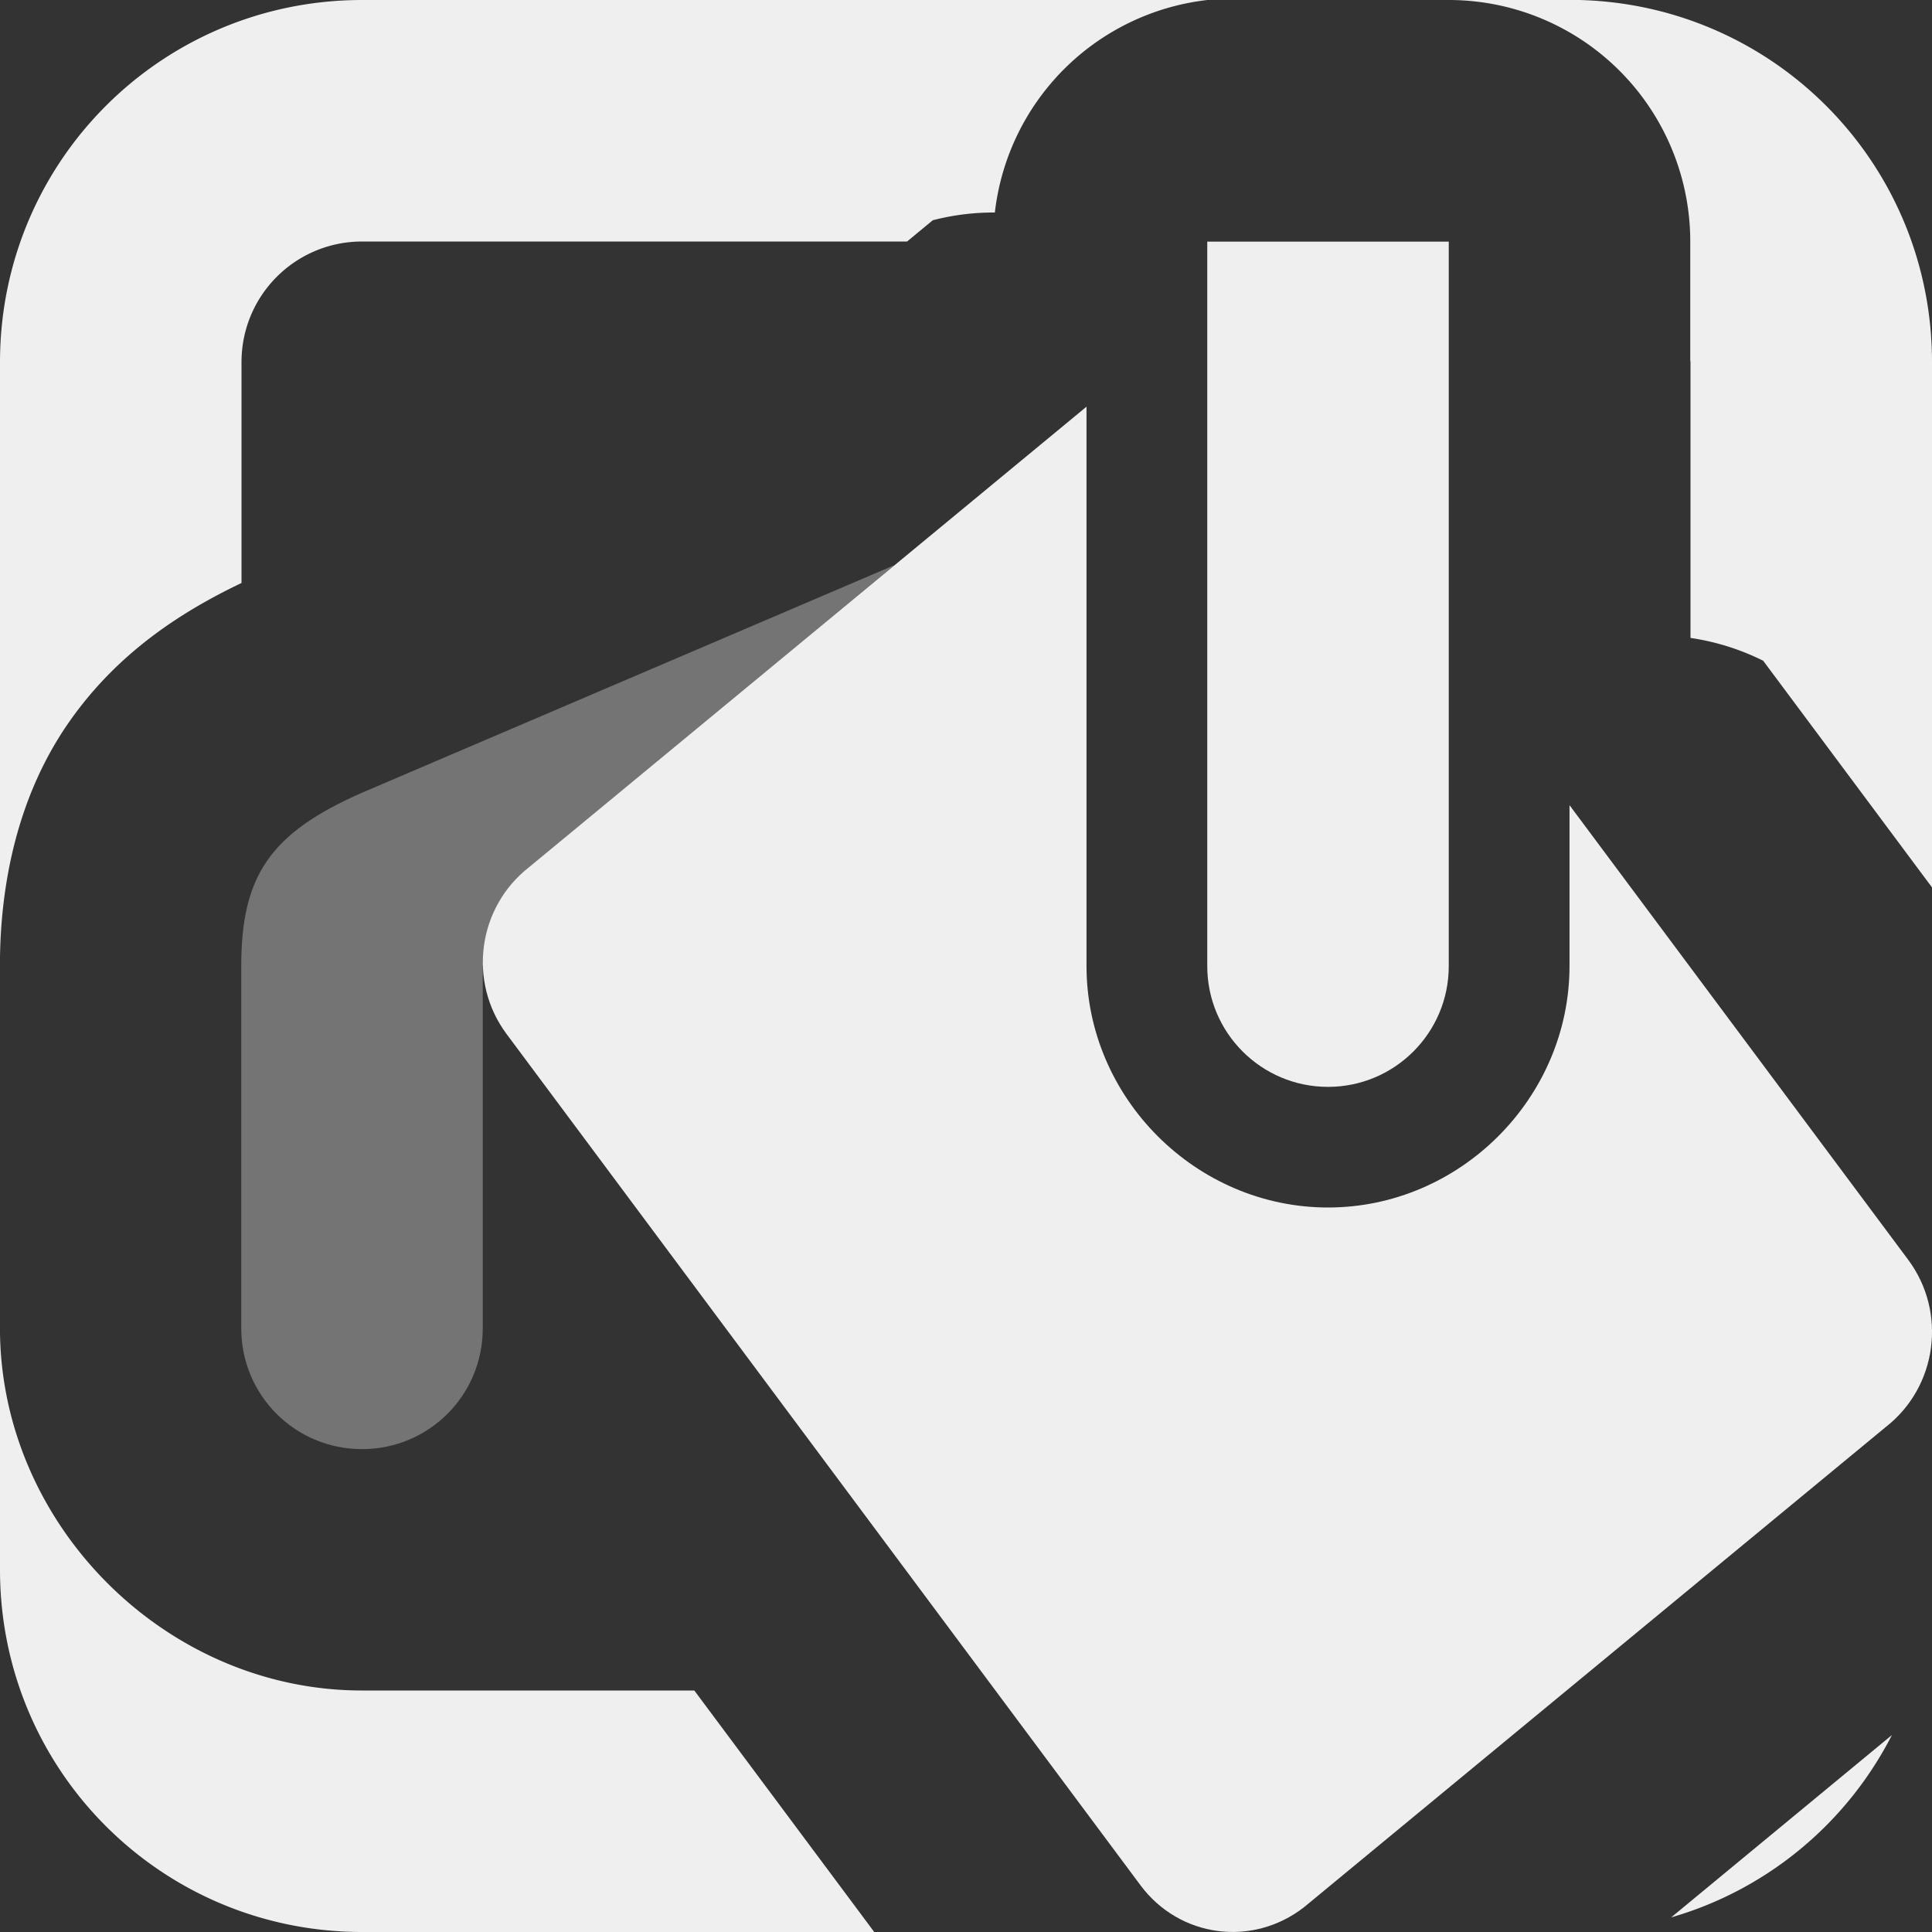
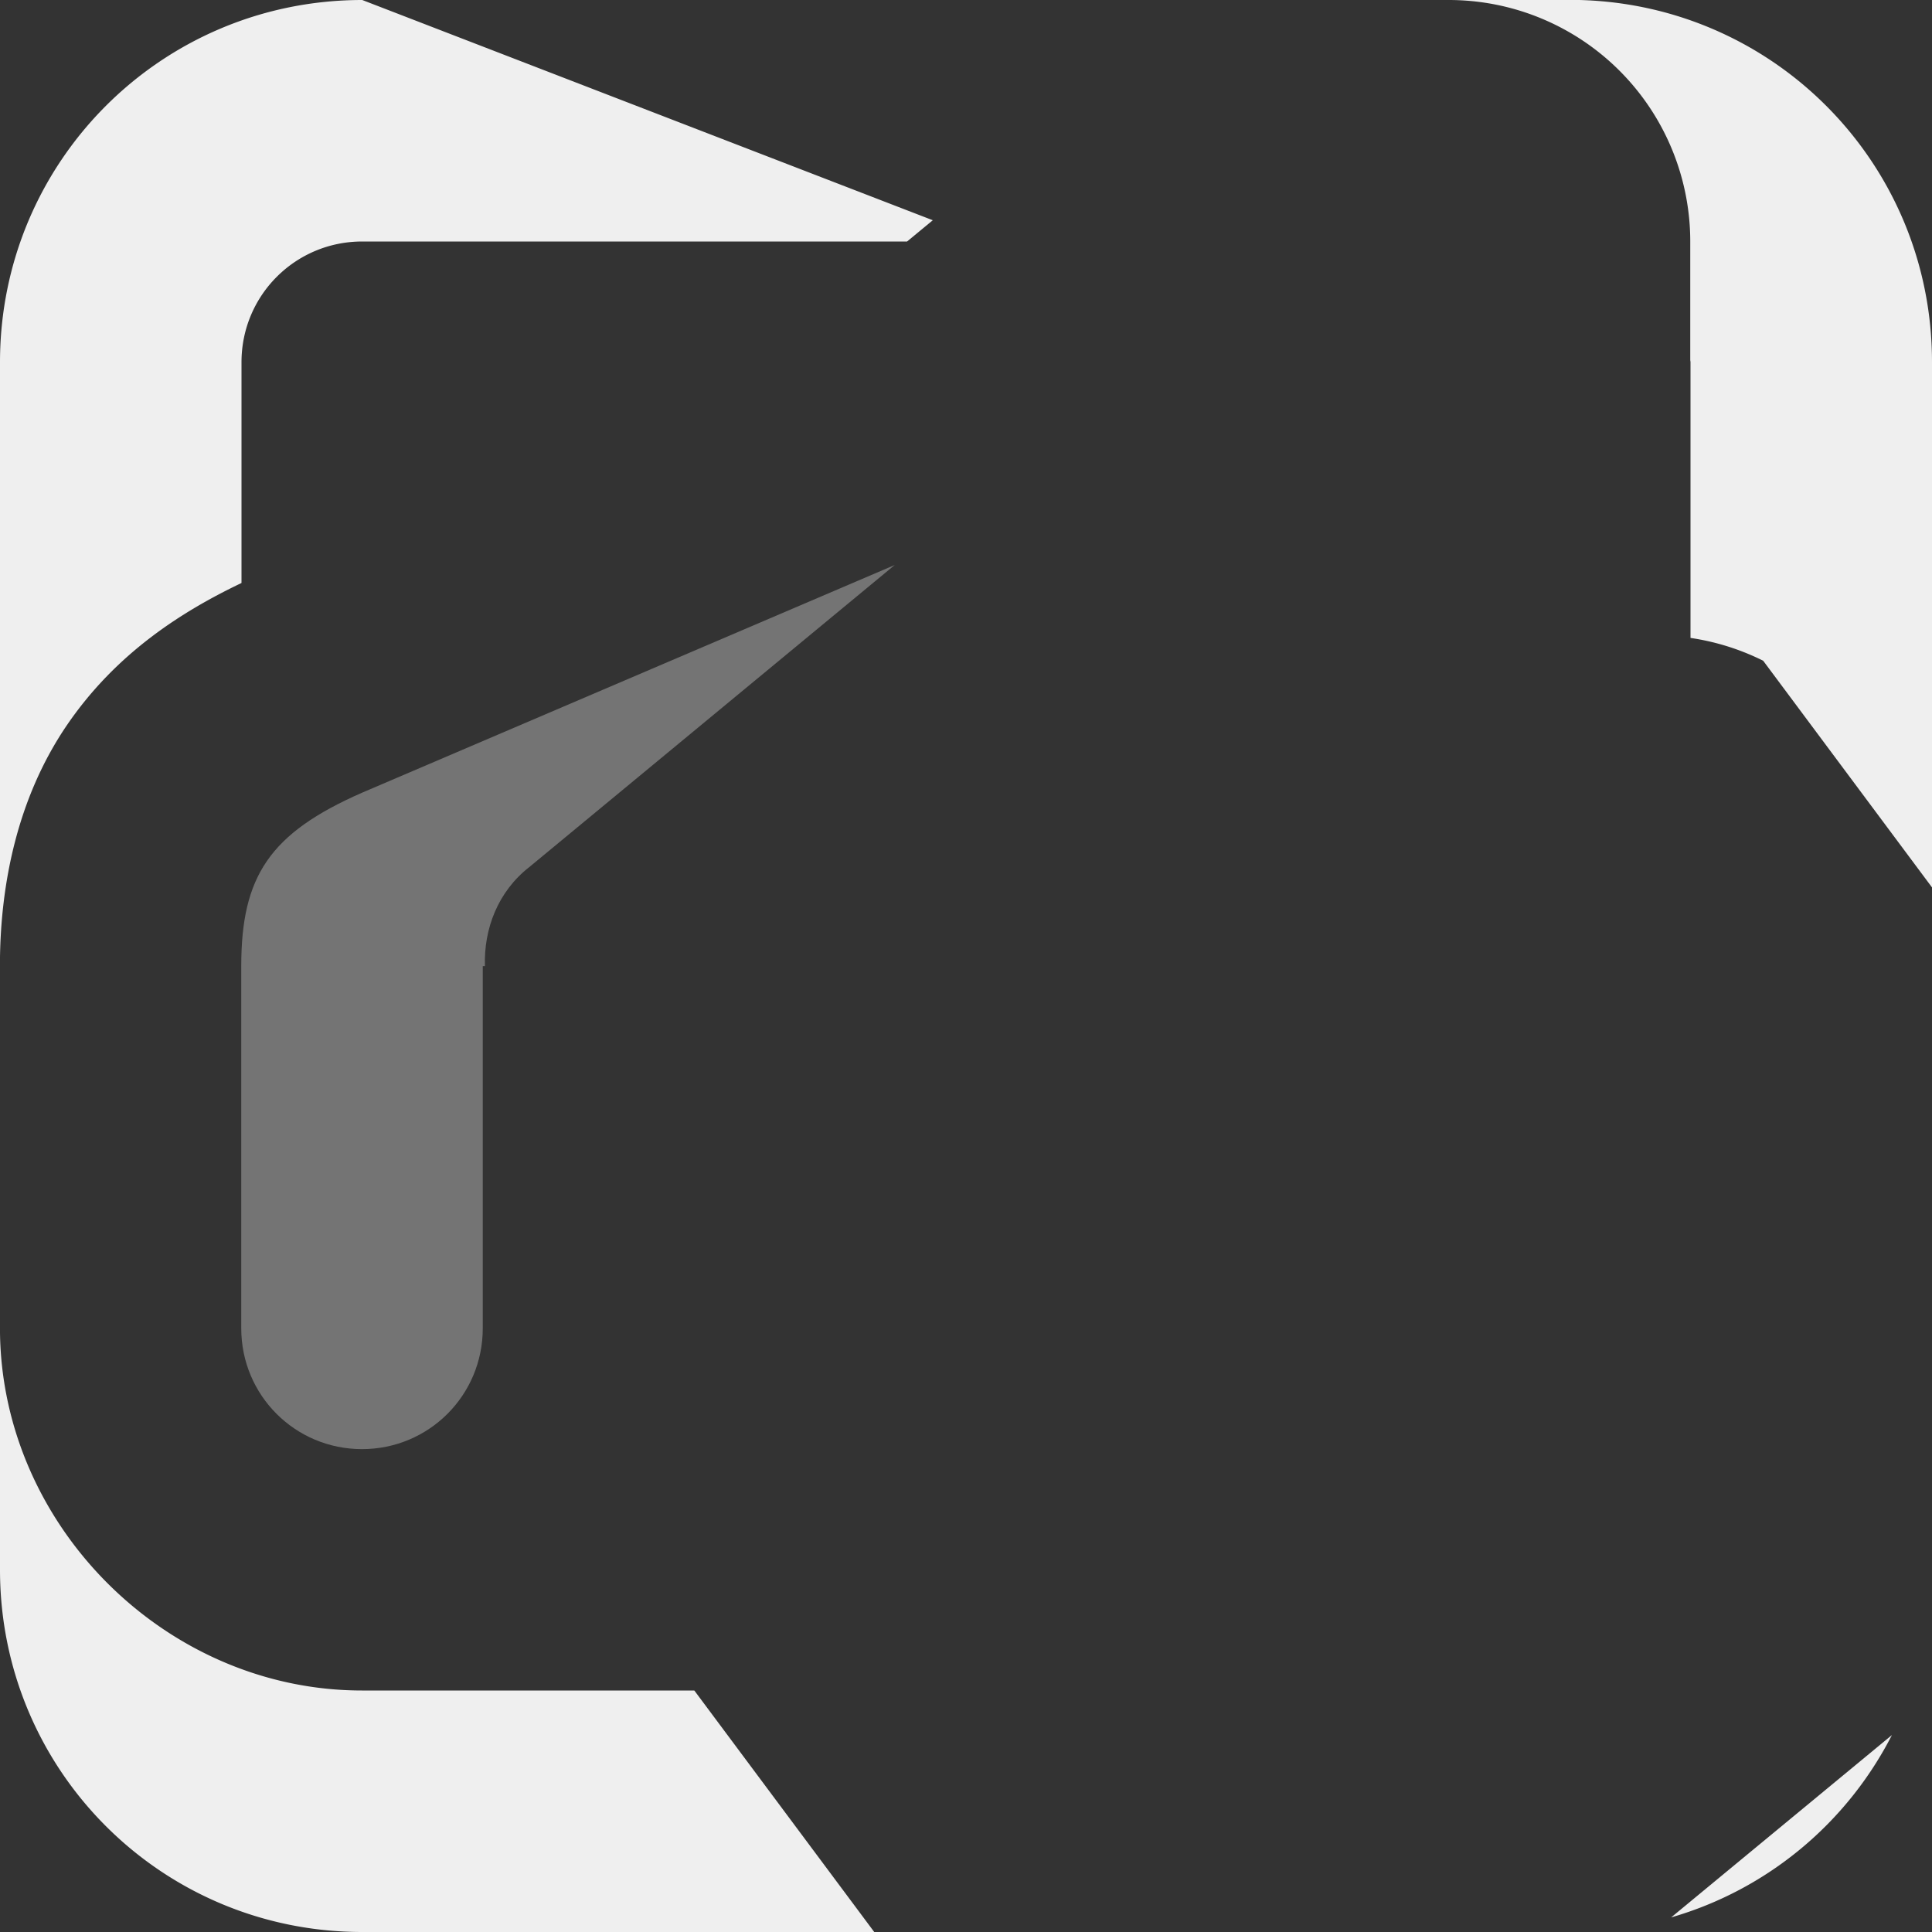
<svg xmlns="http://www.w3.org/2000/svg" viewBox="0 0 16 16">
  <rect x="0" y="0" width="16" height="16" fill="#333333" stroke="none" />
  <g fill="#efefef">
    <g transform="translate(.998 1.001)">
-       <path d="m9 1v6c0 .552.448 1 1 1 .552 0 1-.448 1-1v-6zm-1 1.367-4.615 3.812c-.427.333-.511.949-.188 1.383l5.25 7.05c.323.434.927.514 1.354.182l4.818-3.977c.427-.333.509-.951.186-1.385l-2.805-3.765v1.332c0 1.093-.907 2-2 2-1.093 0-2-.907-2-2z" />
      <path d="m6.412 3.678-3.027 2.502c-.26.203-.377.512-.367.82h-.018v3c0.0.554-.446 1-1 1s-1-.446-1-1v-3c-0-.743.234-1.1 1-1.436z" opacity=".35" />
    </g>
-     <path d="m3 0c-1.662 0-3 1.338-3 3v4.926c.009-.572.127-1.3.562-1.932.402-.583.936-.926 1.438-1.166v-1.828c0-.554.446-1 1-1h4.512l.213-.176a2 2 0 0 1 .514-.064 2 2 0 0 1 1.76-1.76zm8.998 0a2 2 0 0 1 2 2v.98c0.0.007.002.013.002.02v2.283a2 2 0 0 1 .602.189l1.398 1.877v-4.35c0-1.662-1.338-3-3-3zm-11.998 11.039v1.961c0 1.662 1.338 3 3 3h4.24l-1.49-2h-2.75c-.001 0-.001 0-.002 0-1.615 0-2.976-1.352-2.998-2.961zm15.668 3.33-1.828 1.51c.799-.231 1.456-.783 1.828-1.51z" />
+     <path d="m3 0c-1.662 0-3 1.338-3 3v4.926c.009-.572.127-1.3.562-1.932.402-.583.936-.926 1.438-1.166v-1.828c0-.554.446-1 1-1h4.512l.213-.176zm8.998 0a2 2 0 0 1 2 2v.98c0.0.007.002.013.002.02v2.283a2 2 0 0 1 .602.189l1.398 1.877v-4.35c0-1.662-1.338-3-3-3zm-11.998 11.039v1.961c0 1.662 1.338 3 3 3h4.24l-1.49-2h-2.75c-.001 0-.001 0-.002 0-1.615 0-2.976-1.352-2.998-2.961zm15.668 3.33-1.828 1.51c.799-.231 1.456-.783 1.828-1.51z" />
  </g>
</svg>